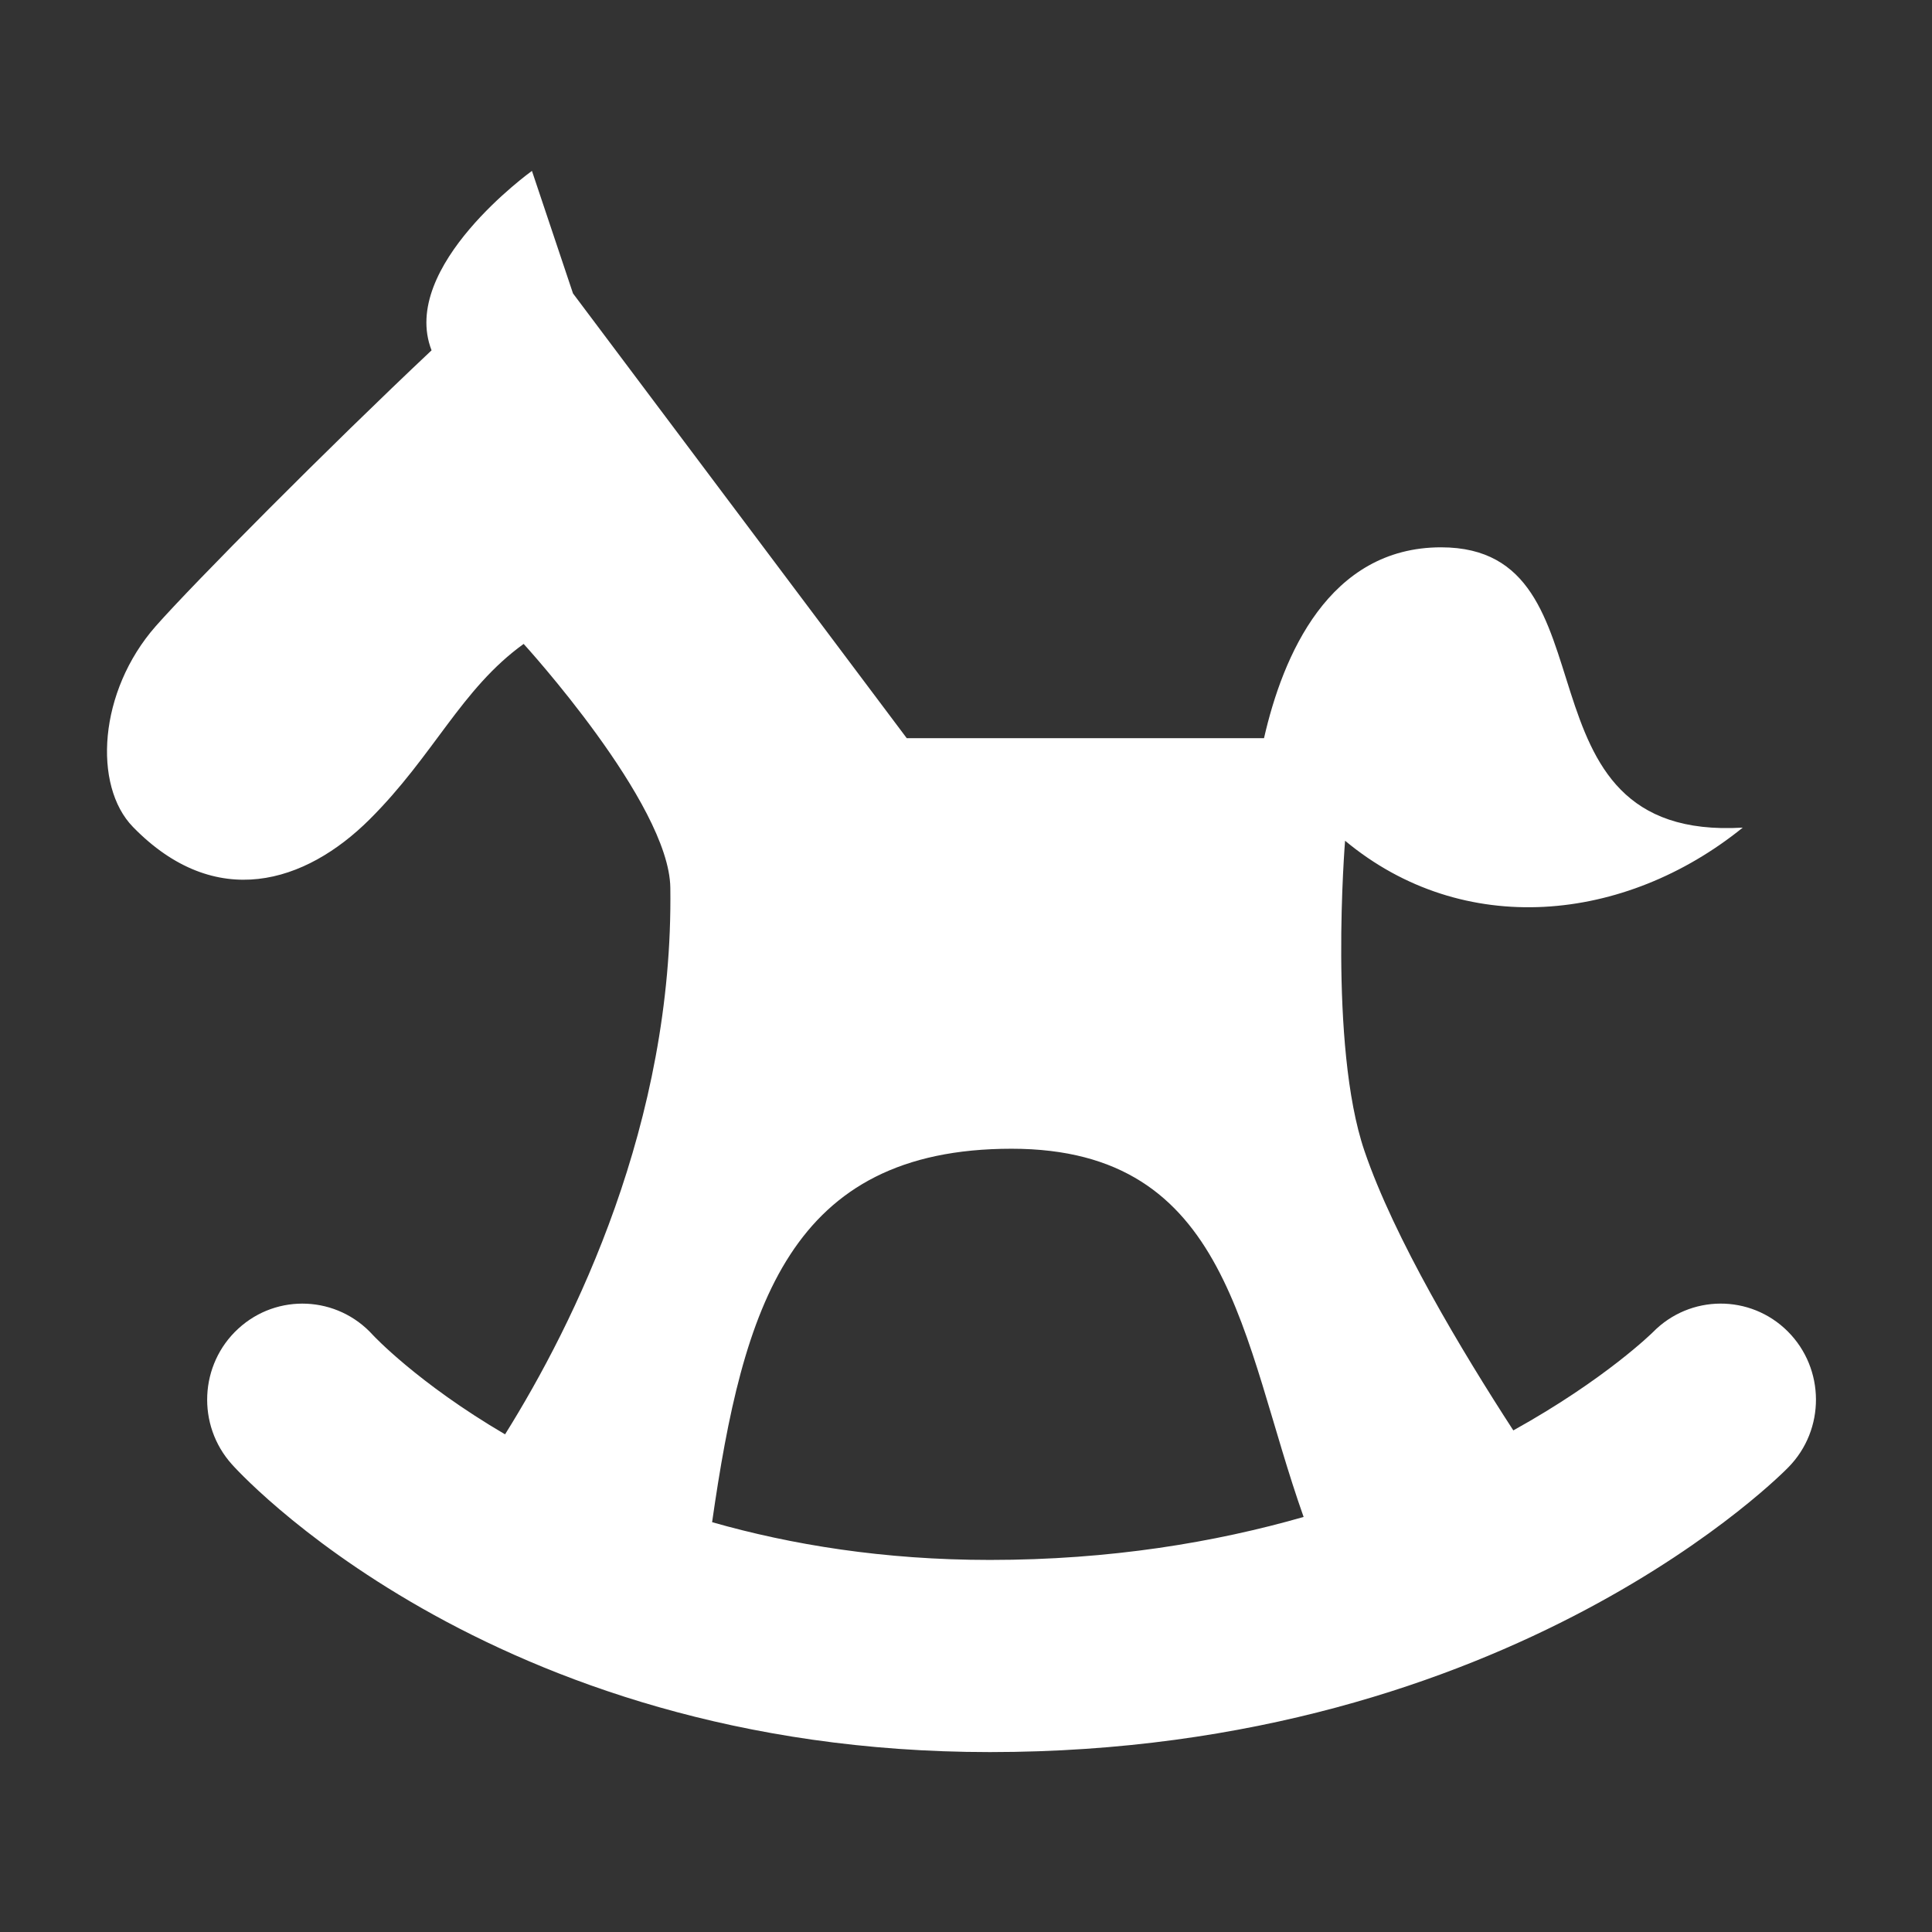
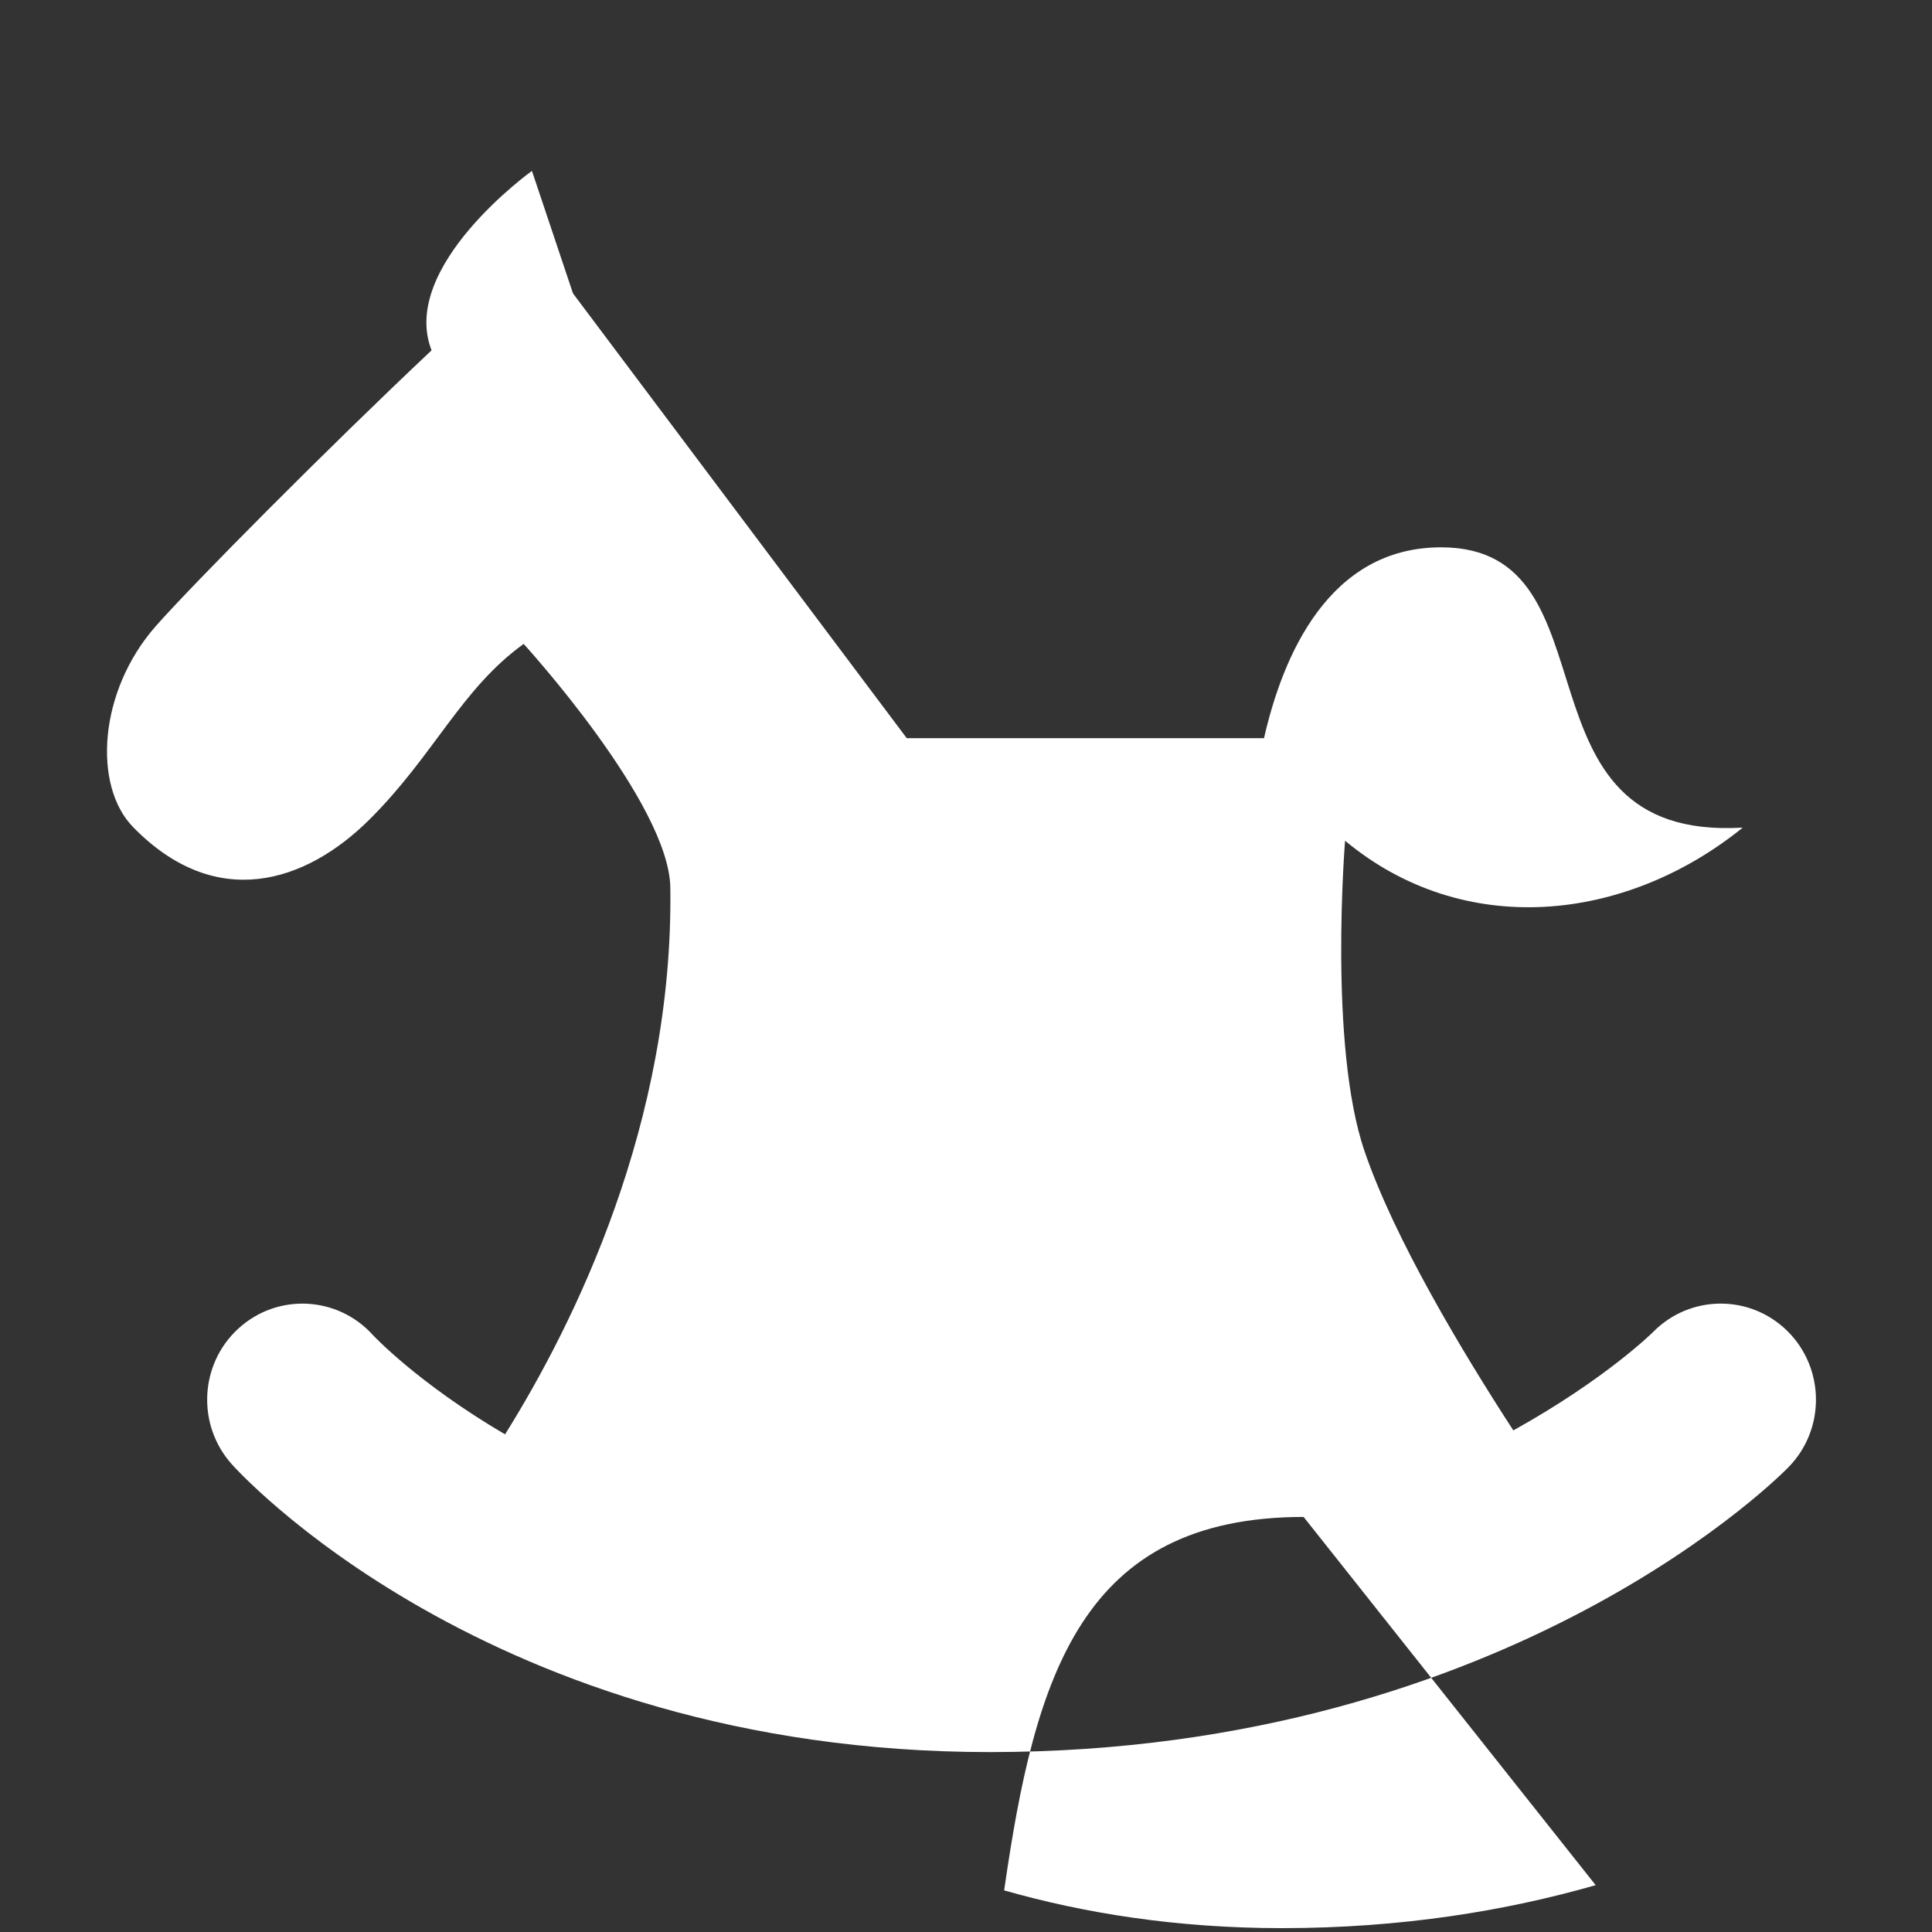
<svg xmlns="http://www.w3.org/2000/svg" width="100%" height="100%" viewBox="0 0 24 24" version="1.1" xml:space="preserve" style="fill-rule:evenodd;clip-rule:evenodd;stroke-linejoin:round;stroke-miterlimit:2;">
  <rect x="0" y="0" width="24" height="24" fill="#333333" stroke="none" />
-   <path d="M6.274,17.818c0.863,-1.381 2.093,-3.871 2.053,-6.791c-0.014,-1.049 -1.822,-3.028 -1.822,-3.028c-0.777,0.56 -1.113,1.384 -1.917,2.183c-0.792,0.787 -1.908,1.146 -2.936,0.091c-0.499,-0.512 -0.431,-1.684 0.284,-2.496c0.465,-0.527 2.139,-2.214 3.425,-3.425c-0.406,-1.043 1.247,-2.229 1.247,-2.229l0.51,1.522l4.146,5.525l4.438,0c0.232,-1.019 0.802,-2.371 2.2,-2.371c2.244,0 0.797,3.657 3.747,3.482c-1.466,1.185 -3.471,1.385 -4.94,0.163c0,0 -0.208,2.538 0.241,3.854c0.369,1.084 1.209,2.485 1.849,3.471c1.148,-0.637 1.736,-1.222 1.736,-1.222c0.46,-0.468 1.209,-0.471 1.673,-0.008c0.464,0.464 0.468,1.22 0.008,1.688c0,0 -3.404,3.538 -9.919,3.538c-6.261,0 -9.416,-3.574 -9.416,-3.574c-0.439,-0.488 -0.404,-1.243 0.079,-1.686c0.483,-0.444 1.232,-0.408 1.672,0.079c0,0 0.551,0.594 1.642,1.234Zm9.92,1.026c-0.779,-2.197 -0.901,-4.574 -3.628,-4.574c-2.759,0 -3.337,1.968 -3.72,4.639c0.981,0.28 2.132,0.469 3.451,0.469c1.497,0 2.798,-0.219 3.897,-0.534Z" style="fill:#fff;" />
+   <path d="M6.274,17.818c0.863,-1.381 2.093,-3.871 2.053,-6.791c-0.014,-1.049 -1.822,-3.028 -1.822,-3.028c-0.777,0.56 -1.113,1.384 -1.917,2.183c-0.792,0.787 -1.908,1.146 -2.936,0.091c-0.499,-0.512 -0.431,-1.684 0.284,-2.496c0.465,-0.527 2.139,-2.214 3.425,-3.425c-0.406,-1.043 1.247,-2.229 1.247,-2.229l0.51,1.522l4.146,5.525l4.438,0c0.232,-1.019 0.802,-2.371 2.2,-2.371c2.244,0 0.797,3.657 3.747,3.482c-1.466,1.185 -3.471,1.385 -4.94,0.163c0,0 -0.208,2.538 0.241,3.854c0.369,1.084 1.209,2.485 1.849,3.471c1.148,-0.637 1.736,-1.222 1.736,-1.222c0.46,-0.468 1.209,-0.471 1.673,-0.008c0.464,0.464 0.468,1.22 0.008,1.688c0,0 -3.404,3.538 -9.919,3.538c-6.261,0 -9.416,-3.574 -9.416,-3.574c-0.439,-0.488 -0.404,-1.243 0.079,-1.686c0.483,-0.444 1.232,-0.408 1.672,0.079c0,0 0.551,0.594 1.642,1.234Zm9.92,1.026c-2.759,0 -3.337,1.968 -3.72,4.639c0.981,0.28 2.132,0.469 3.451,0.469c1.497,0 2.798,-0.219 3.897,-0.534Z" style="fill:#fff;" />
</svg>